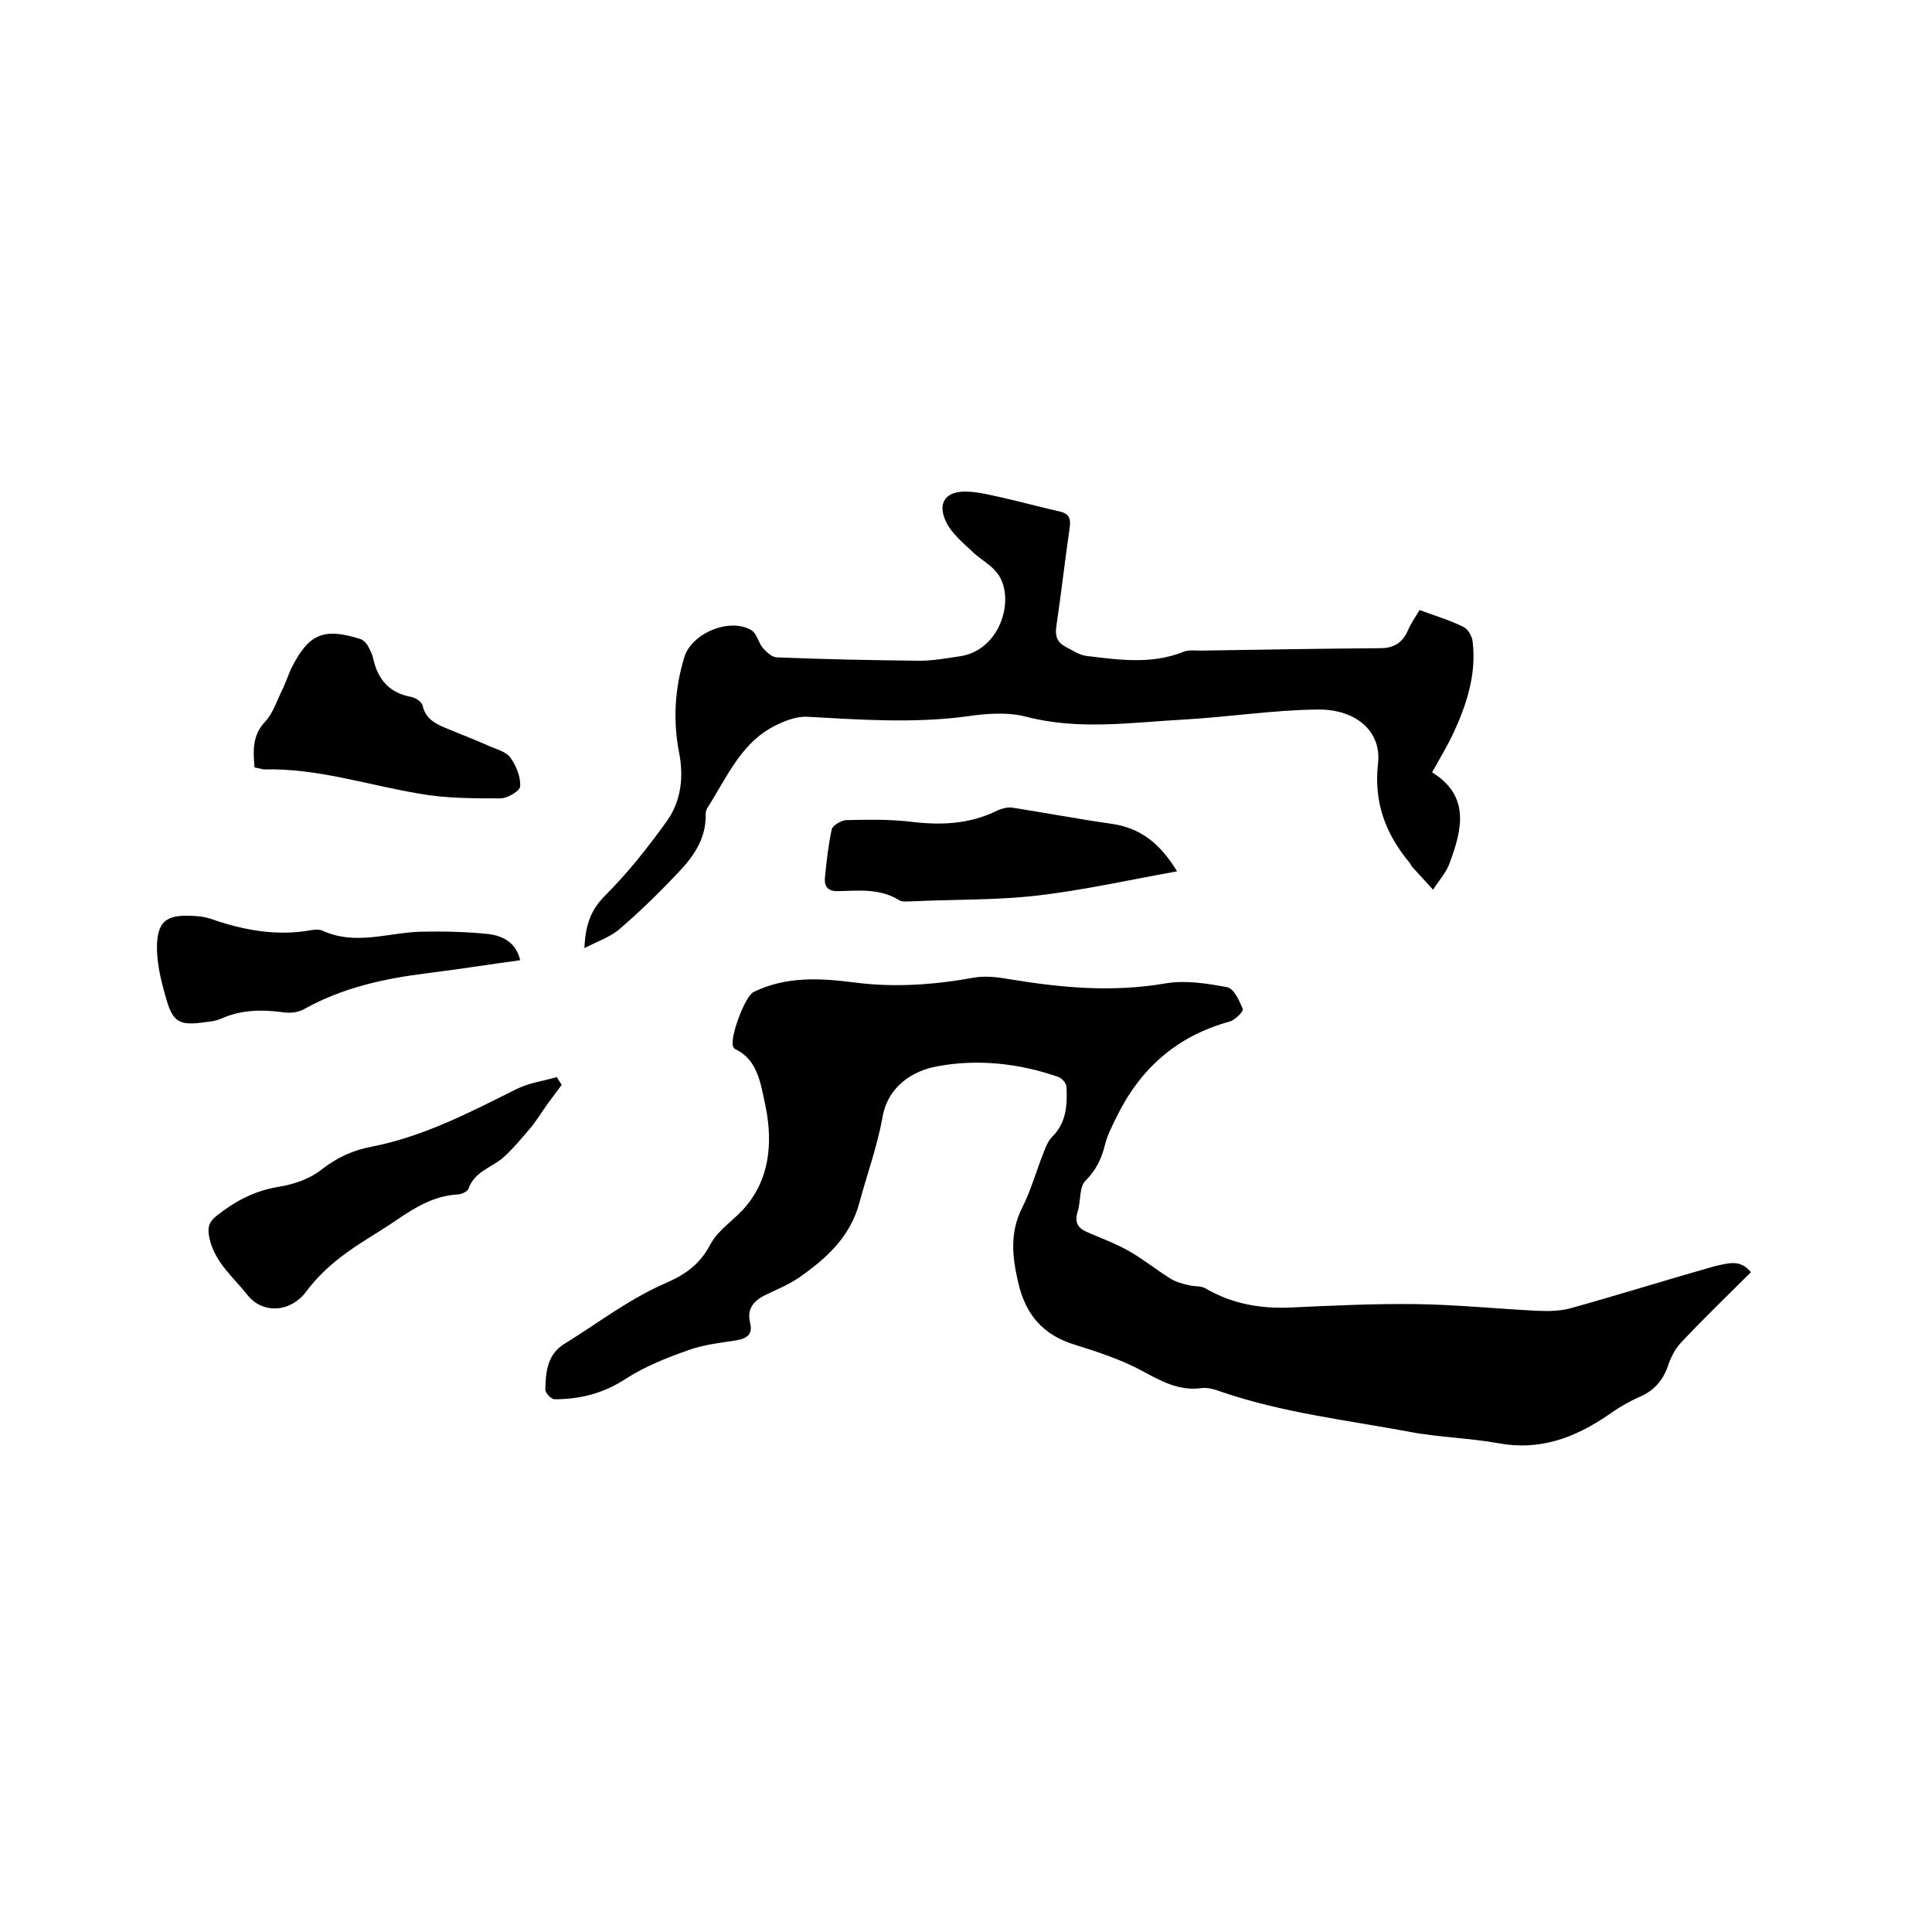
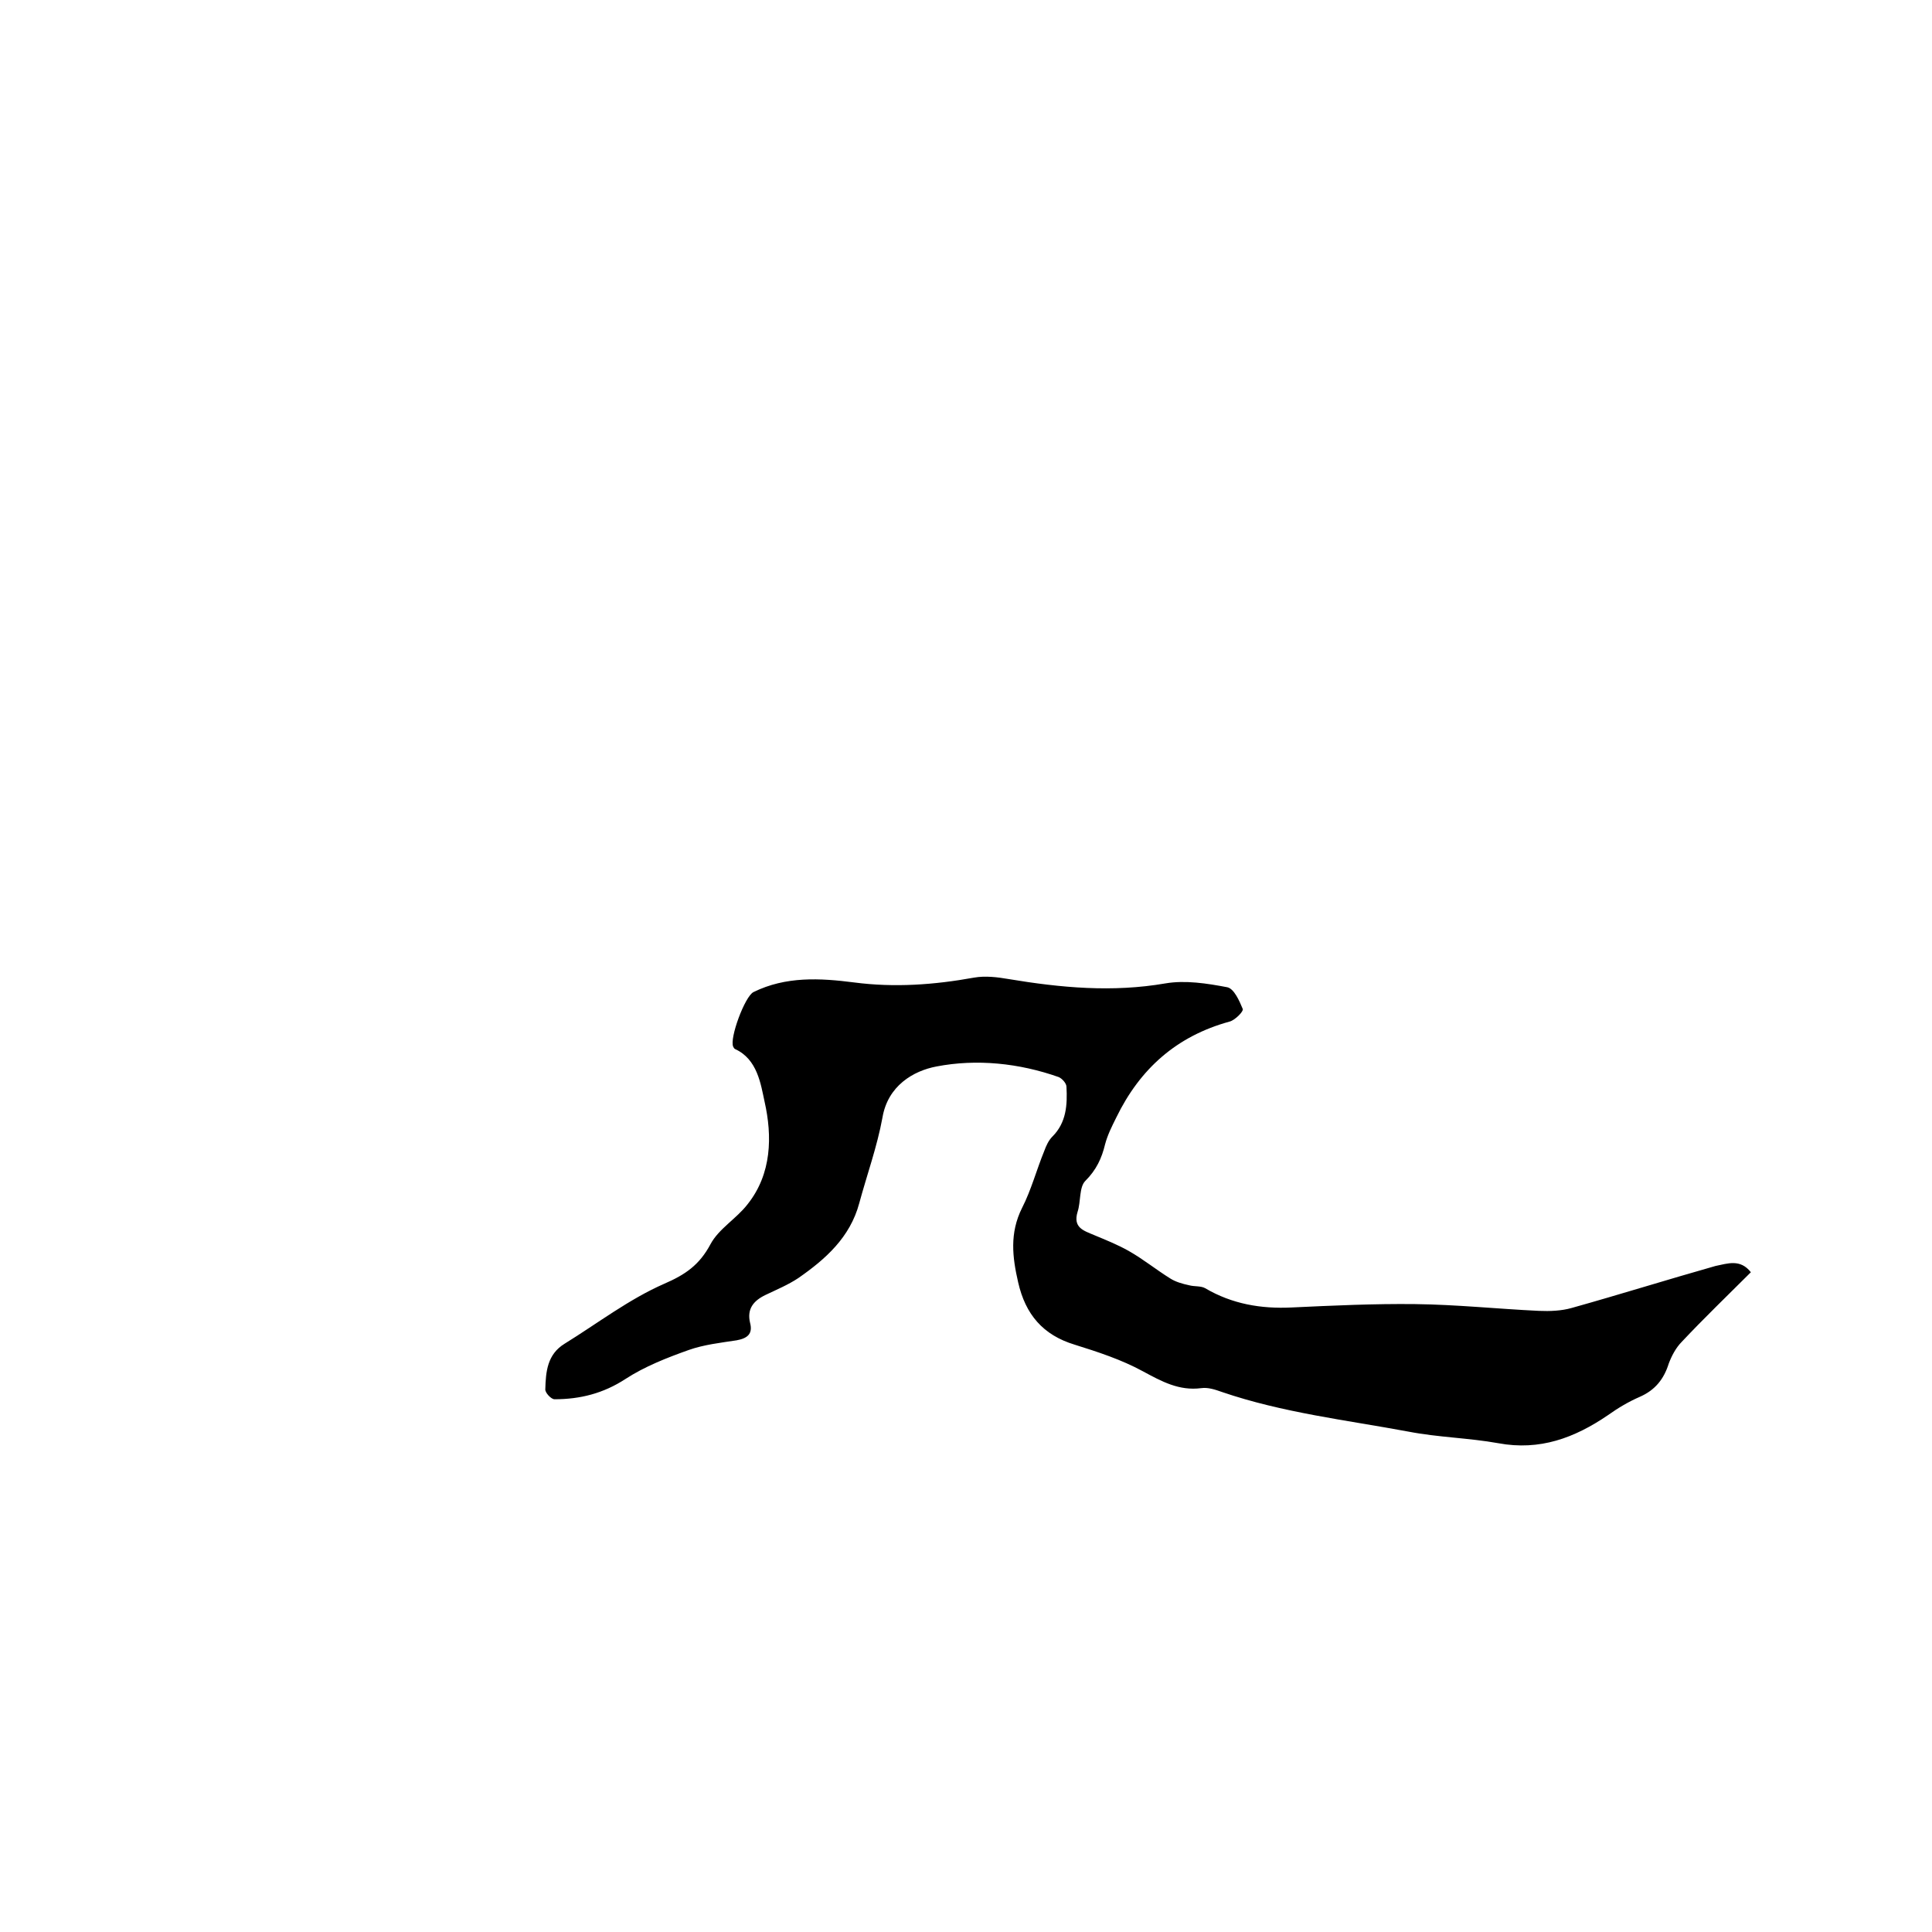
<svg xmlns="http://www.w3.org/2000/svg" enable-background="new 0 0 400 400" viewBox="0 0 400 400">
  <path d="m362.5 263.4c-4.8 4.8-9.7 9.5-14.3 14.4-1.2 1.2-2.1 2.9-2.7 4.5-1 3.2-2.8 5.5-6 6.9-2.3 1-4.5 2.3-6.6 3.8-6.9 4.7-14.1 7.4-22.7 5.8-6.1-1.1-12.4-1.2-18.6-2.4-12.9-2.4-26-3.9-38.6-8.2-1.4-.5-2.9-1-4.3-.8-4.6.6-8.2-1.4-12.1-3.5-4.4-2.4-9.3-4-14.1-5.5-6.6-2-10.2-6.3-11.7-12.9-1.2-5.2-1.8-10.2.8-15.4 1.9-3.7 3-7.9 4.6-11.8.4-1.1.9-2.2 1.7-3 2.9-2.9 3.1-6.6 2.9-10.3 0-.7-.9-1.7-1.6-2-8.2-2.9-17-3.8-25.3-2.2-4.8.9-10.1 4-11.2 10.6-1.1 6-3.2 11.8-4.8 17.7-1.9 7.1-7 11.6-12.6 15.5-2.1 1.4-4.5 2.4-6.8 3.5-2.5 1.2-3.9 2.9-3.2 5.8.6 2.3-.6 3.2-2.8 3.6-3.3.5-6.8.9-9.9 2-4.5 1.6-9.1 3.4-13.1 6-4.6 3-9.4 4.2-14.7 4.2-.7 0-2-1.4-1.9-2.1.1-3.6.4-7.2 4-9.4 6.8-4.2 13.3-9.2 20.6-12.4 4.4-1.9 7.3-3.9 9.6-8.2 1.7-3.2 5.4-5.3 7.7-8.3 5-6.3 5.1-14.1 3.5-21.2-.8-3.7-1.5-8.8-6.1-10.9-.2-.1-.3-.3-.4-.5-.8-1.7 2.4-10.4 4.2-11.3 6.7-3.3 13.8-2.9 20.8-2 8.4 1.1 16.6.5 24.9-1 2.3-.4 4.8-.1 7.1.3 10.8 1.8 21.5 2.8 32.5.9 4.1-.7 8.6 0 12.8.8 1.4.3 2.5 2.8 3.2 4.5.2.5-1.6 2.3-2.7 2.6-11 3-18.6 9.8-23.5 19.9-.9 1.8-1.8 3.6-2.3 5.5-.7 2.9-1.8 5.3-4.1 7.6-1.3 1.3-.9 4.3-1.6 6.4-1 3.3 1.3 3.9 3.4 4.8 2.4 1 4.9 2 7.2 3.3 3 1.7 5.7 3.9 8.6 5.7 1.1.7 2.5 1.1 3.9 1.4 1.1.3 2.4.1 3.3.6 5.6 3.3 11.6 4.3 17.9 4 8.5-.4 17.1-.8 25.6-.7 8.6.1 17.1 1 25.6 1.4 2.3.1 4.7 0 6.8-.6 10-2.8 19.9-5.9 29.8-8.7 2.5-.5 5.1-1.5 7.3 1.3z" />
-   <path d="m121 196.3c.2-4.8 1.3-7.9 4.3-10.9 4.7-4.7 8.8-9.9 12.7-15.3 3-4.2 3.6-9.1 2.6-14.3-1.3-6.6-.9-13.3 1.1-19.8 1.6-5 9.5-8.2 13.9-5.5 1.1.7 1.4 2.5 2.3 3.6.8.9 1.9 2 3 2 9.8.4 19.7.6 29.5.7 2.7 0 5.5-.5 8.2-.9 7.5-1 10.9-9.5 9-15.1-1.1-3.4-4.2-4.5-6.4-6.7-1.9-1.8-4.2-3.7-5.3-6-2-4.1 0-6.6 4.6-6.3 2.3.1 4.6.7 6.9 1.2 4 .9 8 2 12 2.9 1.8.4 2.3 1.3 2.1 3.1-1 6.9-1.8 13.9-2.8 20.7-.3 2 .2 3.3 1.9 4.2 1.4.7 2.8 1.7 4.3 1.9 6.7.8 13.4 1.8 20-.8 1.1-.5 2.5-.3 3.8-.3 12.4-.2 24.7-.4 37.1-.5 2.7 0 4.6-1.1 5.7-3.7.6-1.4 1.5-2.7 2.4-4.2 3.2 1.2 6.3 2.1 9.1 3.5 1 .5 1.8 2 1.9 3.1.8 6.6-1.2 12.8-3.9 18.7-1.3 2.8-2.9 5.4-4.5 8.3 7.9 4.9 6.2 11.8 3.7 18.6-.7 2.1-2.3 3.8-3.5 5.7-1.5-1.6-2.9-3.2-4.3-4.7-.2-.2-.3-.5-.5-.8-5-6-7.5-12.5-6.6-20.6.8-6.6-4.5-11.3-12.5-11.2-9.4.1-18.7 1.6-28.1 2.1-10.7.6-21.4 2.2-32.2-.6-3.8-1-8.2-.7-12.2-.1-11.1 1.5-22.2.7-33.2.1-1.9-.1-4 .6-5.9 1.5-7.6 3.4-10.6 10.9-14.7 17.3-.3.4-.4 1-.4 1.5.1 5.2-2.8 9-6.1 12.4-3.8 4-7.7 7.8-11.9 11.4-2 1.6-4.4 2.4-7.1 3.8z" />
-   <path d="m116.3 224.6c-1 1.3-1.9 2.6-2.9 3.9-1.3 1.8-2.4 3.7-3.8 5.3-1.8 2.1-3.6 4.3-5.7 6.1-2.4 1.9-5.7 2.8-6.9 6.2-.2.6-1.5 1.2-2.3 1.2-4.9.3-8.8 2.7-12.6 5.3s-8 4.9-11.6 7.7c-2.6 2-5.1 4.4-7.1 7.1-3.1 4.2-8.8 4.8-12.1.8-2.9-3.7-6.8-6.8-7.9-11.7-.5-2.1-.3-3.5 1.6-4.9 3.8-3 7.8-5.1 12.8-5.9 3-.5 6.3-1.6 8.7-3.5 3.2-2.5 6.6-4.1 10.5-4.8 10.7-2.1 20.3-7.1 29.9-11.9 2.6-1.3 5.6-1.7 8.4-2.5.3.6.7 1.1 1 1.6z" />
-   <path d="m243.7 180.4c-10 1.8-19.4 3.9-28.8 5-8.6 1-17.3.8-25.9 1.2-.9 0-2.1.2-2.8-.2-4-2.5-8.3-2-12.6-1.9-2.1.1-3-.9-2.8-2.8.3-3.3.7-6.7 1.4-10 .2-.8 1.9-1.8 2.9-1.9 4.4-.1 8.8-.2 13.2.3 6.3.8 12.4.6 18.2-2.3.9-.4 2-.7 3-.6 7 1.1 13.9 2.4 20.9 3.4 5.7.9 9.7 3.9 13.3 9.8z" />
-   <path d="m52.7 158.9c-.3-3.5-.5-6.6 2.2-9.5 1.7-1.8 2.5-4.6 3.7-6.9.6-1.3 1.1-2.8 1.7-4.1 3.6-7.2 6.7-8.5 14.3-6.1.6.2 1.2.8 1.5 1.3.5.9 1 1.9 1.2 2.9 1 4.3 3.4 7 7.9 7.8.9.2 2.1 1 2.3 1.8.6 2.7 2.6 3.7 4.7 4.6 3.1 1.3 6.3 2.5 9.4 3.9 1.4.6 3.3 1.1 4.1 2.3 1.2 1.7 2.1 3.9 2 5.9 0 .9-2.6 2.5-4.1 2.5-5.6 0-11.4 0-16.9-1-10.7-1.8-21.1-5.3-32.1-5-.6-.1-1.2-.3-1.9-.4z" />
-   <path d="m107.7 198.8c-6.6.9-12.9 1.9-19.3 2.7-8.9 1.1-17.5 3-25.4 7.4-1.2.7-2.9.9-4.2.7-4.5-.6-8.8-.6-13 1.3-.9.4-2 .6-3.1.7-5.6.8-6.9.2-8.4-5.2-1-3.5-1.9-7.2-1.8-10.8.2-5.4 2.5-6.4 8.5-5.9 1.5.1 2.9.6 4.3 1.1 6 1.9 12.1 2.9 18.4 1.9 1-.2 2.3-.4 3.1 0 6.8 3.1 13.5.4 20.3.2 4.7-.1 9.5 0 14.2.5 2.7.4 5.5 1.6 6.4 5.4z" />
</svg>